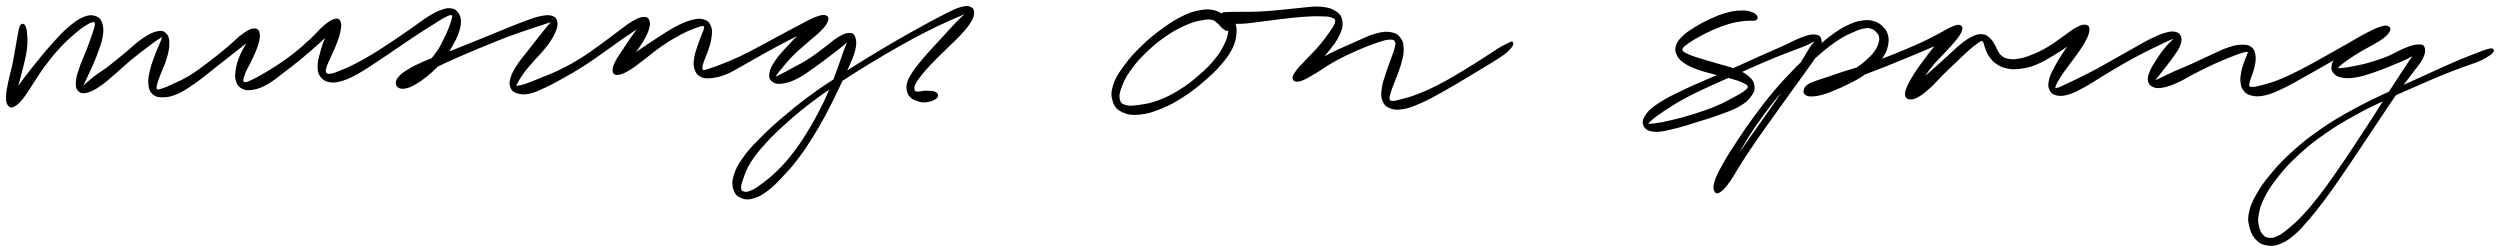
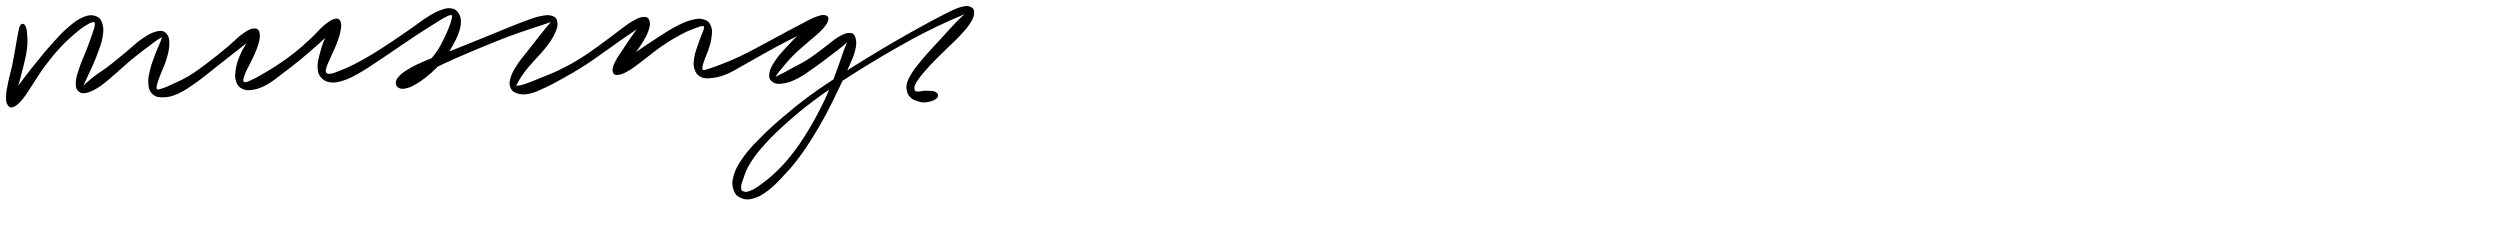
<svg xmlns="http://www.w3.org/2000/svg" id="canvas" viewBox="210.659 305.633 1039.34 104.713">
  <path d="M219.46 316.48C219.04 317.14 218.99 318 218.61 319.8 218.24 321.61 218.06 322.89 217.58 325.51 217.1 328.14 216.82 330.04 216.21 332.95 215.59 335.86 215.03 337.47 214.52 340.05 214.01 342.64 213.68 344.03 213.66 345.87 213.64 347.71 213.85 348.55 214.42 349.26 215 349.96 215.45 350.01 216.55 349.41 217.65 348.8 218.43 348.06 219.91 346.23 221.39 344.41 222.12 342.96 223.94 340.26S226.75 335.74 229 332.73C231.26 329.72 232.72 327.9 235.2 325.21 237.69 322.52 239.16 321.22 241.43 319.28 243.7 317.34 244.89 316.48 246.55 315.5 248.21 314.51 248.91 314.27 249.72 314.35 250.52 314.43 250.64 314.75 250.58 315.91 250.51 317.07 250.12 318 249.41 320.15 248.7 322.29 248.08 323.93 247.04 326.64 246 329.35 245.08 331.1 244.21 333.69 243.34 336.29 242.82 337.73 242.69 339.63 242.56 341.52 242.73 342.38 243.56 343.18 244.39 343.98 245.15 344.08 246.85 343.65 248.56 343.21 249.78 342.57 252.07 341.02 254.37 339.46 255.7 338.12 258.34 335.89 260.97 333.65 262.53 332.09 265.26 329.84 268 327.58 269.69 326.33 271.99 324.61 274.3 322.88 275.48 321.97 276.78 321.21 278.07 320.44 278.28 320.33 278.47 320.77 278.66 321.22 278.3 321.84 277.72 323.41 277.14 324.98 276.4 326.33 275.56 328.61 274.72 330.9 274.07 332.47 273.52 334.82 272.97 337.18 272.66 338.48 272.82 340.38 272.98 342.27 273.23 343.27 274.31 344.31S276.24 345.61 278.22 345.59C280.2 345.58 281.58 345.37 284.22 344.24 286.85 343.1 288.4 341.96 291.39 339.91 294.37 337.85 296.01 336.39 299.14 333.95 302.28 331.51 304.12 330.04 307.06 327.71 310 325.38 311.91 324.01 313.86 322.29 315.82 320.57 316.3 319.62 316.82 319.11S317.07 318.88 316.46 319.75C315.85 320.63 314.92 321.59 313.78 323.47 312.63 325.35 311.67 326.85 310.73 329.17S309.37 333.02 309.09 335.08C308.81 337.14 308.82 338.08 309.33 339.49 309.84 340.89 310.33 341.52 311.63 342.12 312.93 342.71 313.84 342.82 315.82 342.45 317.81 342.08 319.1 341.65 321.56 340.27 324.02 338.9 325.38 337.63 328.1 335.59 330.83 333.55 332.38 332.36 335.17 330.07 337.96 327.79 339.54 326.4 342.04 324.17 344.54 321.95 345.95 320.69 347.68 318.93S350.09 316.19 350.68 315.38C351.28 314.57 351.04 314.46 350.63 314.87 350.23 315.28 349.56 315.96 348.65 317.42 347.73 318.88 346.97 320.03 346.06 322.17 345.14 324.31 344.65 325.91 344.07 328.14 343.5 330.38 343.15 331.52 343.19 333.33 343.22 335.14 343.32 336.01 344.24 337.21 345.16 338.41 346.01 339.02 347.77 339.32 349.54 339.62 350.7 339.44 353.08 338.7S356.81 337.22 359.68 335.62C362.54 334.02 364.2 332.81 367.4 330.71 370.6 328.61 372.44 327.3 375.69 325.11 378.93 322.93 380.67 321.71 383.62 319.78 386.56 317.84 388.09 316.9 390.41 315.45 392.73 314 393.68 313.31 395.21 312.5 396.74 311.69 397.29 311.49 398.06 311.4 398.84 311.32 398.93 311.49 399.07 312.09 399.2 312.7 399.05 313.23 398.72 314.43 398.38 315.62 398.08 316.45 397.41 318.07 396.75 319.68 396.32 320.69 395.39 322.51 394.46 324.32 393.97 325.38 392.76 327.14 391.56 328.9 390.83 329.78 389.39 331.31 387.94 332.84 387.07 333.56 385.53 334.81 384 336.06 383.11 336.67 381.71 337.56 380.32 338.46 379.53 338.73 378.56 339.28 377.59 339.82 377.18 340 376.86 340.27 376.55 340.55 376.56 340.69 376.97 340.66 377.37 340.63 377.73 340.64 378.87 340.13 380.02 339.62 380.79 339.16 382.67 338.12 384.56 337.08 385.71 336.29 388.28 334.95 390.86 333.6 392.41 332.85 395.56 331.38 398.71 329.92 400.52 329.14 404.02 327.64 407.52 326.13 409.46 325.33 413.06 323.86 416.66 322.4 418.62 321.58 422.01 320.3 425.41 319.03 427.18 318.47 430.03 317.5 432.87 316.53 434.29 316.08 436.25 315.44 438.2 314.81 439.02 314.44 439.81 314.31 440.6 314.19 440.57 314.2 440.21 314.83 439.86 315.47 439.21 316.02 438.02 317.5 436.84 318.97 435.9 320.15 434.29 322.19 432.67 324.24 431.61 325.55 429.94 327.73 428.27 329.9 427.24 330.99 425.93 333.05 424.63 335.12 423.95 336.28 423.43 338.03 422.9 339.77 422.84 340.59 423.3 341.77 423.76 342.96 424.27 343.48 425.73 343.94 427.2 344.41 428.34 344.57 430.61 344.11 432.87 343.64 434.25 342.92 437.04 341.64 439.83 340.36 441.38 339.47 444.57 337.69 447.76 335.9 449.62 334.88 452.99 332.72 456.37 330.57 458.21 329.17 461.45 326.92 464.69 324.66 466.4 323.36 469.17 321.43 471.94 319.5 473.4 318.62 475.29 317.27 477.18 315.92 477.88 315.26 478.61 314.69 479.35 314.12 479.3 314.02 478.95 314.42 478.6 314.83 477.95 315.36 476.87 316.72 475.79 318.07 474.94 319.22 473.55 321.2 472.16 323.19 471.26 324.55 469.9 326.65 468.54 328.76 467.54 329.99 466.74 331.72 465.93 333.46 465.66 334.41 465.88 335.31 466.1 336.21 466.55 336.45 467.84 336.24 469.13 336.03 470.18 335.56 472.31 334.26 474.45 332.96 475.81 331.74 478.5 329.73 481.19 327.73 482.81 326.24 485.77 324.23 488.72 322.22 490.55 321.15 493.26 319.69 495.98 318.23 497.42 317.67 499.35 316.94 501.27 316.2 502 315.93 502.9 315.99 503.8 316.06 503.88 316.36 503.85 317.26 503.81 318.16 503.27 318.97 502.72 320.5 502.17 322.03 501.7 323.06 501.11 324.92 500.51 326.77 500.01 327.94 499.75 329.77 499.5 331.61 499.36 332.62 499.82 334.09 500.28 335.55 500.76 336.39 502.07 337.09 503.38 337.79 504.3 337.8 506.38 337.59 508.46 337.37 509.8 337.11 512.46 336.03 515.13 334.95 516.58 333.89 519.71 332.18 522.83 330.46 524.64 329.36 528.09 327.46 531.53 325.55 533.55 324.41 536.92 322.66 540.29 320.9 542.16 320.09 544.95 318.69 547.75 317.29 549.11 316.69 550.9 315.66 552.68 314.63 553.42 314.05 553.88 313.54 554.34 313.03 554.1 312.81 553.21 313.12 552.31 313.43 551.27 313.76 549.38 315.08 547.5 316.39 546.08 317.59 543.79 319.7 541.49 321.81 540.02 323.31 537.9 325.64 535.78 327.97 534.58 329.24 533.2 331.34 531.82 333.45 531.23 334.6 531.01 336.18 530.78 337.77 531.07 338.55 532.08 339.28 533.09 340.02 534.08 340.16 536.06 339.87 538.04 339.58 539.45 339.11 541.97 337.84 544.49 336.57 545.98 335.37 548.66 333.51 551.34 331.65 552.86 330.44 555.36 328.54 557.86 326.65 559.4 325.5 561.15 324.04 562.91 322.58 563.54 321.73 564.14 321.25 564.75 320.77 564.53 320.76 564.17 321.63 563.82 322.5 563.24 323.36 562.37 325.59 561.49 327.83 561.01 329.57 559.82 332.81 558.62 336.05 557.98 338.06 556.4 341.81 554.81 345.56 553.89 347.65 551.88 351.55 549.88 355.44 548.69 357.58 546.37 361.29 544.05 365 542.77 366.92 540.27 370.1 537.78 373.28 536.39 374.74 533.91 377.18 531.42 379.62 530.03 380.67 527.84 382.3 525.65 383.93 524.59 384.65 522.95 385.33 521.32 386.01 520.61 385.99 519.67 385.7 518.74 385.41 518.37 385.08 518.28 383.88 518.19 382.68 518.42 381.86 519.22 379.68 520.02 377.5 520.42 375.92 522.29 372.97 524.15 370.02 525.51 368.29 528.56 364.94 531.61 361.58 533.58 359.72 537.54 356.2 541.5 352.67 543.84 350.72 548.37 347.3S555.38 342.29 560.19 339.11C565 335.94 567.57 334.36 572.41 331.41 577.26 328.46 579.84 326.95 584.41 324.37 588.98 321.79 591.27 320.55 595.27 318.51 599.26 316.47 601.28 315.58 604.38 314.15 607.49 312.72 608.92 312.17 610.79 311.36S613.2 310.24 613.74 310.11C614.28 309.99 614.1 310.13 613.48 310.73 612.86 311.33 612.05 311.78 610.64 313.12 609.23 314.46 608.22 315.53 606.43 317.44 604.63 319.34 603.58 320.57 601.68 322.64 599.78 324.71 598.68 325.81 596.94 327.78 595.19 329.75 594.33 330.72 592.94 332.47 591.55 334.22 590.9 335.02 589.98 336.53 589.05 338.05 588.68 338.74 588.31 340.05 587.94 341.36 587.91 341.97 588.13 343.1 588.36 344.23 588.63 344.89 589.43 345.7 590.23 346.51 590.86 346.78 592.11 347.17 593.37 347.57 594.22 347.85 595.72 347.66 597.23 347.48 598.91 346.9 599.65 346.23 600.39 345.56 600.24 344.78 599.41 344.31 598.58 343.83 596.86 343.86 595.5 343.84 594.14 343.82 593.53 344.18 592.63 344.2 591.73 344.22 591.46 344.22 591 343.93 590.55 343.63 590.43 343.34 590.35 342.72 590.27 342.1 590.22 341.75 590.6 340.81 590.98 339.88 591.33 339.32 592.25 338.04 593.18 336.75 593.82 335.99 595.23 334.38 596.64 332.78 597.51 331.85 599.32 330 601.13 328.16 602.27 327.12 604.27 325.15 606.28 323.19 607.54 322.13 609.35 320.17 611.17 318.21 612.2 317.12 613.35 315.36S615 312.66 615.12 311.38C615.25 310.1 615.01 309.41 613.98 308.96 612.96 308.5 612.11 308.5 609.99 309.12S606.5 310.52 603.38 312.06C600.26 313.61 598.35 314.68 594.39 316.85 590.42 319.02 588.14 320.27 583.58 322.92 579.02 325.56 576.44 327.09 571.59 330.06 566.74 333.04 564.17 334.62 559.33 337.81 554.48 340.99 551.98 342.58 547.38 345.98 542.79 349.38 540.42 351.32 536.33 354.81 532.25 358.3 530.24 360.11 526.97 363.43S522.13 368.37 519.97 371.42C517.81 374.46 516.95 376.08 516.17 378.67 515.39 381.26 515.51 382.6 516.07 384.36 516.63 386.13 517.44 386.85 518.98 387.51 520.51 388.17 521.64 388.25 523.74 387.66 525.85 387.07 527.15 386.32 529.52 384.56 531.89 382.79 533.1 381.47 535.59 378.84 538.09 376.21 539.47 374.71 541.98 371.42 544.49 368.13 545.78 366.17 548.14 362.4 550.5 358.62 551.7 356.47 553.8 352.56 555.9 348.64 556.86 346.54 558.65 342.83 560.44 339.12 561.36 337.23 562.76 333.99S565.03 329.11 565.65 326.64C566.27 324.16 566.24 322.98 565.87 321.62S565.1 319.86 563.8 319.83C562.5 319.8 561.44 320.27 559.37 321.49 557.29 322.71 555.93 324.1 553.42 325.95 550.91 327.79 549.45 329.03 546.8 330.73 544.15 332.42 542.48 333.14 540.17 334.41 537.85 335.68 536.72 336.33 535.24 337.06 533.75 337.79 533.19 338.11 532.73 338.06S532.34 337.77 532.94 336.81C533.54 335.84 534.24 334.98 535.73 333.22 537.22 331.46 538.23 330.13 540.38 328.02 542.52 325.9 544.15 324.66 546.44 322.63 548.72 320.61 550.21 319.57 551.8 317.89 553.4 316.2 554.05 315.3 554.41 314.21 554.78 313.12 554.56 312.62 553.63 312.43 552.7 312.23 551.73 312.47 549.74 313.22 547.75 313.98 546.49 314.76 543.69 316.21 540.89 317.65 539.11 318.63 535.75 320.43 532.38 322.23 530.35 323.38 526.87 325.21 523.4 327.04 521.53 328.08 518.38 329.57 515.22 331.06 513.62 331.66 511.11 332.66 508.59 333.66 507.44 334.07 505.8 334.58 504.15 335.08 503.62 335.38 502.89 335.2 502.17 335.01 502.16 334.59 502.18 333.65 502.2 332.72 502.5 332.03 503.01 330.52 503.52 329 504.14 327.93 504.73 326.07 505.32 324.22 505.73 323.09 505.95 321.24 506.17 319.39 506.37 318.23 505.84 316.84 505.31 315.44 504.77 314.76 503.31 314.26S500.83 313.79 498.55 314.36C496.27 314.92 494.76 315.58 491.89 317.07 489.01 318.56 487.24 319.83 484.16 321.79 481.08 323.76 479.29 325.02 476.49 326.9S472.09 329.67 470.18 331.21C468.26 332.74 467.56 333.69 466.91 334.56 466.25 335.43 466.4 335.77 466.89 335.56 467.39 335.35 468.14 334.82 469.38 333.49S471.58 330.91 473.11 328.92C474.64 326.92 475.72 325.65 477.05 323.52S479.13 320.09 479.76 318.28C480.39 316.46 480.53 315.46 480.2 314.44S479.4 313.09 478.12 313.18C476.83 313.27 475.87 313.69 473.77 314.91 471.67 316.13 470.37 317.27 467.63 319.28 464.89 321.29 463.25 322.67 460.06 324.94 456.87 327.22 455.05 328.58 451.69 330.64 448.33 332.69 446.49 333.66 443.28 335.22 440.07 336.78 438.36 337.32 435.65 338.44 432.93 339.55 431.64 340.14 429.72 340.8 427.8 341.46 427.03 341.63 426.06 341.74 425.09 341.84 424.9 341.85 424.86 341.32 424.82 340.78 425.11 340.34 425.86 339.05 426.61 337.77 427.22 336.72 428.6 334.91 429.99 333.11 431.01 332.1 432.79 330.05 434.57 328 435.88 326.83 437.51 324.67 439.13 322.51 440.03 321.18 440.91 319.25 441.79 317.31 442.07 316.3 441.9 314.99 441.72 313.69 441.32 313.14 440.06 312.7 438.79 312.27 437.76 312.39 435.57 312.81 433.38 313.24 431.99 313.81 429.1 314.84 426.2 315.88 424.5 316.63 421.11 317.99 417.73 319.35 415.77 320.18 412.16 321.64 408.55 323.11 406.6 323.89 403.06 325.32S397.7 327.48 394.44 328.77C391.18 330.05 389.49 330.54 386.75 331.74S382.69 333.6 380.74 334.77C378.8 335.93 378.03 336.53 377.02 337.58 376.02 338.62 375.78 339.16 375.73 340 375.67 340.84 375.98 341.4 376.74 341.77 377.49 342.13 378.21 342.16 379.52 341.84 380.83 341.53 381.7 341.12 383.3 340.2 384.9 339.29 385.84 338.61 387.52 337.28 389.2 335.95 390.12 335.18 391.71 333.54 393.31 331.89 394.14 330.94 395.49 329.06 396.85 327.19 397.44 326.1 398.51 324.16 399.57 322.22 400.15 321.22 400.81 319.35 401.46 317.47 401.78 316.41 401.77 314.78 401.77 313.15 401.5 312.24 400.77 311.2 400.05 310.17 399.47 309.8 398.16 309.61 396.85 309.41 396.08 309.57 394.22 310.24 392.36 310.91 391.27 311.48 388.86 312.96 386.45 314.44 385.1 315.63 382.18 317.65 379.27 319.66 377.54 320.88 374.3 323.04 371.05 325.2 369.18 326.48 365.96 328.43 362.73 330.38 360.96 331.37 358.16 332.79 355.37 334.21 354.02 334.73 351.97 335.54 349.93 336.34 349.17 336.7 347.94 336.8 346.72 336.9 346.26 336.68 345.85 336.04 345.44 335.41 345.52 334.95 345.88 333.61 346.23 332.26 346.79 331.3 347.63 329.34 348.47 327.38 349.26 325.94 350.08 323.79 350.9 321.65 351.36 320.39 351.7 318.61 352.05 316.83 352.19 315.82 351.81 314.89 351.43 313.97 351.05 313.64 349.8 313.99 348.56 314.34 347.52 315.04 345.58 316.65 343.64 318.27 342.55 319.81 340.12 322.06S336.19 325.71 333.42 327.91C330.66 330.1 329.04 331.22 326.3 333.05 323.56 334.87 322 335.74 319.73 337.05 317.47 338.35 316.47 338.91 314.98 339.55 313.49 340.2 312.99 340.38 312.27 340.27 311.54 340.16 311.37 339.9 311.35 339.02 311.34 338.14 311.52 337.5 312.18 335.87 312.84 334.24 313.65 333.03 314.66 330.87 315.66 328.7 316.49 327.19 317.19 325.04 317.9 322.89 318.31 321.53 318.18 320.11 318.04 318.69 317.74 317.99 316.51 317.96 315.28 317.92 314.25 318.39 312.03 319.93 309.8 321.47 308.28 323.25 305.39 325.65 302.5 328.04 300.7 329.54 297.57 331.9 294.45 334.25 292.73 335.6 289.77 337.42 286.8 339.23 285.13 339.87 282.76 340.98 280.38 342.1 279.33 342.57 277.9 342.98 276.46 343.39 276.04 343.54 275.56 343.04S275.2 341.93 275.51 340.5C275.82 339.08 276.34 338.03 277.13 335.9 277.92 333.78 278.77 332.29 279.46 329.88 280.15 327.48 280.55 325.87 280.56 323.88 280.56 321.9 280.4 320.91 279.49 319.97 278.58 319.02 277.87 318.73 276.01 319.15 274.14 319.56 272.69 320.35 270.17 322.03 267.65 323.72 266.19 325.32 263.42 327.59 260.65 329.86 259.02 331.3 256.31 333.37 253.6 335.44 251.97 336.34 249.87 337.96 247.77 339.57 246.9 340.55 245.81 341.44 244.71 342.34 244.51 342.67 244.4 342.42 244.28 342.18 244.58 341.69 245.23 340.22 245.88 338.74 246.58 337.47 247.66 335.03 248.75 332.59 249.61 330.81 250.64 327.99 251.67 325.18 252.41 323.46 252.82 320.97 253.24 318.48 253.26 317.2 252.72 315.55 252.18 313.9 251.57 313.19 250.11 312.73 248.65 312.26 247.52 312.34 245.42 313.22 243.32 314.09 242.02 315.08 239.59 317.12S235.83 320.65 233.28 323.44C230.72 326.22 229.25 328.06 226.83 331.03 224.4 333.99 223.11 335.64 221.13 338.26 219.15 340.88 218.13 342.15 216.92 344.13 215.72 346.1 215.42 347.17 215.12 348.13 214.81 349.1 215.15 349.33 215.4 348.96S215.89 347.9 216.38 346.27C216.87 344.65 217.18 343.33 217.85 340.83 218.52 338.32 219.04 336.69 219.74 333.74 220.44 330.79 221.01 328.84 221.35 326.09 221.7 323.34 221.58 321.91 221.45 319.99 221.33 318.07 221.11 317.2 220.71 316.5S219.88 315.82 219.46 316.48" style="stroke: black; fill: black;" />
-   <path d="M721.71 317.2C721.84 316.61 721.75 315.95 721.24 314.98 720.72 314.01 720.31 313.26 719.12 312.34 717.94 311.42 717.14 310.78 715.29 310.37 713.44 309.97 712.37 309.87 709.88 310.32 707.39 310.76 705.92 311.12 702.84 312.59 699.77 314.06 697.88 315.23 694.49 317.67S689.1 321.7 685.9 324.78C682.69 327.87 680.86 329.84 678.46 333.1 676.07 336.35 674.86 338.13 673.92 341.07 672.99 344.01 673.05 345.64 673.78 347.81 674.52 349.98 675.44 350.92 677.6 351.91 679.76 352.9 681.44 353.08 684.57 352.77 687.71 352.46 689.7 351.81 693.27 350.36 696.83 348.91 698.88 347.77 702.41 345.5 705.94 343.24 707.81 341.71 710.92 339.04 714.03 336.37 715.62 334.88 717.96 332.16 720.3 329.44 721.37 328 722.62 325.43S724.03 321.44 724.22 319.31C724.4 317.18 724.09 316.26 723.54 314.77 723 313.28 722.38 312.54 721.49 311.85S719.68 311.1 719.1 311.32C718.51 311.54 718.15 312.31 718.59 312.97 719.02 313.62 719.67 314.21 721.29 314.62 722.9 315.03 724.16 315.09 726.67 315.02S730.65 314.64 733.84 314.27C737.03 313.9 739.04 313.57 742.61 313.15 746.18 312.74 748.29 312.43 751.69 312.18 755.09 311.94 757 311.84 759.6 311.92 762.2 311.99 763.36 311.99 764.69 312.56 766.01 313.12 766.33 313.5 766.23 314.73 766.13 315.96 765.45 316.76 764.17 318.7 762.9 320.64 761.83 322.1 759.86 324.45 757.89 326.79 756.3 328.29 754.32 330.43 752.35 332.57 751.14 333.56 749.99 335.15 748.84 336.74 748.3 337.63 748.57 338.37 748.84 339.1 749.59 339.36 751.34 338.83 753.09 338.3 754.48 337.35 757.32 335.71 760.16 334.06 761.99 332.55 765.54 330.61 769.08 328.67 771.5 327.56 775.05 326 778.6 324.45 780.6 323.7 783.3 322.82 786 321.94 787.03 321.61 788.57 321.6 790.11 321.58 790.55 321.9 791.02 322.73 791.49 323.57 791.28 324.19 790.92 325.77 790.57 327.35 790.01 328.47 789.25 330.64 788.5 332.8 787.89 334.24 787.16 336.59 786.43 338.94 785.89 340.25 785.62 342.38 785.34 344.5 785.2 345.67 785.79 347.22 786.39 348.77 786.97 349.48 788.59 350.14 790.21 350.8 791.37 350.92 793.89 350.51 796.4 350.09 797.94 349.47 801.18 348.05 804.41 346.64 806.31 345.53 810.06 343.46 813.82 341.38 816.1 339.96 819.97 337.67 823.84 335.37 826.27 333.92 829.41 331.98 832.55 330.03 833.82 329.31 835.66 327.95 837.5 326.58 837.88 326 838.6 325.16 839.33 324.33 839.23 324.12 839.29 323.77 839.35 323.43 839.22 323.37 838.91 323.43 838.6 323.49 838.67 323.59 837.74 324.07 836.81 324.56 836.19 324.7 834.26 325.86 832.33 327.01 831.18 327.9 828.08 329.86 824.99 331.82 822.62 333.39 818.78 335.68 814.95 337.96 812.66 339.36 808.91 341.28 805.16 343.21 803.16 344.06 800.03 345.28 796.9 346.5 795.4 346.83 793.24 347.38 791.08 347.94 790.29 348.2 789.22 348.05 788.14 347.9 787.97 347.65 787.86 346.65S788.11 344.81 788.67 343.03C789.23 341.26 789.85 340.04 790.67 337.78 791.5 335.51 792.18 334.06 792.79 331.7 793.4 329.35 793.78 328 793.72 326 793.67 324 793.53 323 792.53 321.7 791.53 320.39 790.75 319.8 788.74 319.49 786.74 319.17 785.43 319.3 782.49 320.13 779.54 320.96 777.67 322.03 774.01 323.62 770.36 325.21 767.9 326.24 764.22 328.08 760.53 329.92 758.4 331.08 755.59 332.81 752.79 334.53 751.5 335.59 750.19 336.71 748.88 337.83 748.71 338.35 749.06 338.42 749.4 338.5 750.33 338.18 751.9 337.08 753.47 335.98 754.75 335.01 756.89 332.93S760.57 329.21 762.59 326.68C764.6 324.14 765.85 322.66 766.98 320.25 768.12 317.85 768.52 316.54 768.27 314.63 768.02 312.72 767.43 311.84 765.73 310.7 764.04 309.55 762.63 309.18 759.78 308.92S754.97 309.1 751.48 309.38C747.98 309.67 745.9 310.01 742.32 310.33 738.74 310.64 736.72 310.82 733.57 310.97 730.43 311.11 728.98 311.03 726.6 311.05 724.21 311.08 723.15 311.02 721.66 311.1 720.17 311.17 719.74 311.17 719.15 311.44 718.57 311.72 718.6 312.04 718.73 312.48 718.87 312.93 719.29 313.05 719.82 313.67 720.34 314.28 720.96 314.49 721.35 315.56 721.73 316.64 721.99 317.31 721.75 319.03 721.5 320.76 721.25 321.89 720.11 324.2 718.98 326.51 718.21 327.95 716.06 330.57 713.92 333.18 712.39 334.69 709.4 337.27 706.41 339.85 704.55 341.36 701.13 343.47 697.7 345.58 695.67 346.58 692.29 347.84 688.9 349.09 686.99 349.36 684.22 349.74S680.14 350.25 678.45 349.74C676.76 349.23 676.17 348.77 675.76 347.2 675.35 345.64 675.5 344.46 676.42 341.91 677.34 339.37 678.15 337.57 680.37 334.48 682.58 331.39 684.38 329.4 687.49 326.45 690.6 323.51 692.61 321.96 695.93 319.74 699.25 317.53 701.19 316.6 704.1 315.36 707 314.12 708.35 313.92 710.46 313.53 712.57 313.14 713.31 313.13 714.64 313.41 715.96 313.69 716.24 314.26 717.1 314.94 717.96 315.61 718.23 316.17 718.92 316.77 719.62 317.37 720.02 317.83 720.58 317.91 721.14 318 721.58 317.79 721.71 317.2" style="stroke: black; fill: black;" />
-   <path d="M940.71 312.46C940.35 311.94 939.83 311.42 938.54 311.03 937.25 310.64 936.27 310.42 934.26 310.51 932.24 310.59 930.94 310.74 928.45 311.43 925.97 312.12 924.4 312.79 921.84 313.95 919.27 315.12 917.87 315.88 915.62 317.26 913.37 318.65 912.14 319.42 910.61 320.89 909.07 322.36 908.41 323.15 907.93 324.63 907.45 326.12 907.53 326.92 908.2 328.31 908.87 329.7 909.59 330.41 911.28 331.57 912.97 332.73 914.23 333.2 916.68 334.1 919.13 335.01 920.8 335.37 923.53 336.11 926.25 336.85 927.92 337.11 930.31 337.81 932.69 338.5 933.95 338.88 935.43 339.6 936.91 340.33 937.5 340.64 937.71 341.43 937.92 342.23 937.66 342.57 936.48 343.57 935.31 344.57 934.27 345.1 931.83 346.43 929.39 347.75 927.64 348.76 924.28 350.18 920.92 351.59 918.69 352.33 915.01 353.5 911.33 354.66 909.15 355.23 905.86 356.01 902.58 356.8 900.67 357.17 898.6 357.42 896.53 357.67 895.78 357.74 895.52 357.26 895.26 356.77 895.85 356.23 897.3 354.98 898.74 353.73 899.94 352.84 902.74 351.02S907.46 347.94 911.3 345.88C915.14 343.82 917.63 342.71 921.95 340.71 926.28 338.71 928.63 337.79 932.91 335.89 937.2 333.99 939.35 332.95 943.37 331.23 947.38 329.51 949.49 328.69 953 327.3S958.46 325.31 960.92 324.27C963.39 323.23 964.31 322.49 965.33 322.1 966.35 321.71 966.41 321.6 966.02 322.32 965.64 323.05 964.8 323.61 963.41 325.72 962.02 327.83 961.17 329.56 959.08 332.89 957 336.22 955.62 338.42 952.98 342.38 950.35 346.34 948.77 348.61 945.91 352.7 943.05 356.8 941.42 358.99 938.7 362.86 935.99 366.74 934.61 368.83 932.33 372.07 930.04 375.31 928.83 376.74 927.3 379.05 925.77 381.37 925.23 382.42 924.69 383.63 924.15 384.83 924.21 385.29 924.6 385.08 924.98 384.87 925.55 384.47 926.6 382.58 927.65 380.69 928.17 378.98 929.85 375.65 931.53 372.32 932.57 370.02 935 365.92 937.43 361.83 938.94 359.47 941.99 355.19 945.03 350.91 946.83 348.54 950.23 344.53 953.62 340.51 955.56 338.54 958.97 335.12 962.38 331.71 964.12 330.13 967.27 327.46 970.43 324.8 972.01 323.59 974.75 321.8 977.5 320.01 978.83 319.49 981.01 318.52 983.19 317.54 984.1 317.22 985.67 316.95 987.24 316.67 987.77 316.8 988.86 317.16 989.95 317.52 990.44 318 991.13 318.74 991.83 319.49 992.15 319.87 992.33 320.89 992.52 321.91 992.45 322.57 992.05 323.85 991.65 325.13 991.35 325.87 990.33 327.28 989.32 328.68 988.51 329.47 986.96 330.87 985.42 332.27 984.5 333 982.6 334.26S979.53 336.1 977.45 337.17C975.38 338.24 974.24 338.76 972.21 339.63 970.18 340.5 969.05 340.92 967.31 341.51 965.57 342.1 964.61 342.19 963.49 342.58 962.38 342.97 962.05 343.15 961.73 343.46 961.4 343.78 961.48 343.99 961.86 344.13S962.59 344.33 963.6 344.17C964.62 344.01 965.28 343.87 966.92 343.34 968.57 342.81 969.6 342.38 971.82 341.53 974.04 340.67 975.25 340.12 978.02 339.06 980.79 337.99 982.4 337.43 985.67 336.19 988.95 334.95 990.88 334.22 994.38 332.83 997.88 331.45 999.74 330.67 1003.16 329.26 1006.58 327.84 1008.41 327.11 1011.5 325.77 1014.59 324.44 1016.19 323.86 1018.62 322.59 1021.05 321.32 1022.25 320.47 1023.65 319.41 1025.05 318.36 1025.47 317.77 1025.61 317.3 1025.76 316.84 1025.34 316.69 1024.37 317.1 1023.41 317.51 1022.46 317.94 1020.79 319.37 1019.13 320.8 1017.99 322.04 1016.04 324.27 1014.1 326.5 1012.94 328.06 1011.08 330.54 1009.23 333.02 1008.19 334.41 1006.76 336.67 1005.33 338.93 1004.65 340.12 1003.93 341.83 1003.22 343.53 1002.99 344.26 1003.17 345.19 1003.34 346.12 1003.79 346.45 1004.81 346.48 1005.84 346.51 1006.66 346.29 1008.29 345.32 1009.92 344.35 1011.03 343.39 1012.97 341.63 1014.9 339.87 1015.88 338.58 1017.95 336.52 1020.02 334.47 1021.25 333.34 1023.32 331.36 1025.4 329.38 1026.55 328.21 1028.33 326.63S1030.95 324.35 1032.21 323.46C1033.46 322.58 1033.9 322.27 1034.59 322.2 1035.28 322.13 1035.27 322.41 1035.66 323.12 1036.04 323.83 1036.02 324.57 1036.51 325.74 1037 326.9 1037.22 327.74 1038.11 328.96 1039 330.18 1039.55 330.91 1040.96 331.84 1042.37 332.77 1043.25 333.23 1045.15 333.61 1047.05 333.99 1048.13 334.04 1050.47 333.74 1052.81 333.45 1054.19 333.17 1056.85 332.12 1059.52 331.06 1061.07 330.08 1063.8 328.47 1066.52 326.87 1068.07 325.8 1070.46 324.09 1072.85 322.38 1074.25 321.25 1075.76 319.9 1077.28 318.56 1077.77 317.81 1078.02 317.38 1078.26 316.95 1077.89 316.98 1076.98 317.75 1076.06 318.51 1075.01 319.32 1073.46 321.2 1071.9 323.08 1070.8 324.71 1069.2 327.13 1067.59 329.55 1066.66 330.98 1065.42 333.3 1064.19 335.62 1063.5 336.84 1063.04 338.74 1062.57 340.63 1062.57 341.56 1063.12 342.77 1063.66 343.99 1064.27 344.5 1065.77 344.83 1067.26 345.15 1068.36 345.08 1070.59 344.42 1072.82 343.75 1074.2 342.98 1076.91 341.52 1079.61 340.06 1081.06 338.97 1084.12 337.13 1087.17 335.29 1088.99 334.14 1092.18 332.31 1095.37 330.47 1097.11 329.5 1100.08 327.94S1104.63 325.67 1107.02 324.5C1109.41 323.33 1110.44 322.79 1112.03 322.1 1113.61 321.41 1114.25 321.24 1114.94 321.07 1115.62 320.9 1115.67 320.88 1115.45 321.25 1115.22 321.61 1114.76 321.9 1113.81 322.9 1112.85 323.91 1111.97 324.67 1110.69 326.28 1109.41 327.89 1108.58 329.1 1107.41 330.95 1106.24 332.8 1105.5 333.86 1104.85 335.53 1104.2 337.19 1103.9 338.09 1104.16 339.27 1104.42 340.46 1104.94 341.01 1106.17 341.45 1107.39 341.88 1108.29 341.87 1110.28 341.45 1112.26 341.04 1113.48 340.56 1116.07 339.38 1118.67 338.2 1120.22 337.1 1123.25 335.56S1128.21 333.04 1131.24 331.66C1134.27 330.28 1136 329.6 1138.38 328.67 1140.76 327.74 1141.73 327.37 1143.14 327 1144.55 326.64 1145 326.58 1145.44 326.86 1145.88 327.14 1145.63 327.46 1145.36 328.4 1145.09 329.34 1144.58 330.11 1144.09 331.56 1143.61 333 1143.22 334.02 1142.92 335.63 1142.62 337.23 1142.44 338.12 1142.6 339.58 1142.76 341.04 1142.87 341.87 1143.72 342.94 1144.58 344 1145.17 344.54 1146.88 344.91 1148.59 345.28 1149.76 345.36 1152.26 344.78 1154.77 344.21 1156.26 343.51 1159.43 342.03 1162.6 340.54 1164.41 339.42 1168.11 337.37 1171.81 335.33 1174.03 333.99 1177.92 331.8 1181.82 329.61 1184 328.33 1187.58 326.41 1191.16 324.49 1193.05 323.62 1195.82 322.2 1198.6 320.78 1199.9 320.2 1201.46 319.31S1203.39 318.17 1203.62 317.76C1203.84 317.35 1203.43 317.21 1202.59 317.27 1201.74 317.33 1200.86 317.47 1199.4 318.04 1197.94 318.62 1197.08 319.13 1195.3 320.15 1193.52 321.17 1192.4 321.89 1190.5 323.15 1188.59 324.42 1187.42 325.16 1185.76 326.48S1183.27 328.46 1182.21 329.75C1181.15 331.05 1180.65 331.72 1180.47 332.94 1180.28 334.16 1180.43 334.94 1181.27 335.85 1182.11 336.76 1182.86 337.19 1184.67 337.47 1186.47 337.76 1187.79 337.7 1190.3 337.27S1194.31 336.3 1197.22 335.34C1200.13 334.37 1201.86 333.66 1204.85 332.43S1209.82 330.38 1212.17 329.18C1214.52 327.98 1215.59 327.13 1216.59 326.43 1217.6 325.74 1217.59 325.31 1217.19 325.71 1216.79 326.11 1216.04 326.56 1214.59 328.45 1213.15 330.35 1212.13 331.96 1209.99 335.18 1207.85 338.41 1206.48 340.53 1203.89 344.57 1201.3 348.62 1199.89 350.99 1197.03 355.41 1194.18 359.83 1192.6 362.23 1189.64 366.68 1186.67 371.13 1185.12 373.5 1182.2 377.67 1179.28 381.84 1177.81 383.97 1175.04 387.52 1172.26 391.08 1170.85 392.76 1168.32 395.45 1165.79 398.15 1164.52 399.24 1162.38 401 1160.23 402.77 1159.32 403.49 1157.61 404.28 1155.89 405.07 1155.11 405.13 1153.8 404.97 1152.48 404.81 1151.92 404.47 1151.04 403.47 1150.15 402.47 1149.73 401.66 1149.36 399.96 1148.99 398.27 1148.74 397.45 1149.18 395 1149.61 392.56 1149.91 390.95 1151.53 387.74 1153.15 384.52 1154.42 382.53 1157.28 378.93 1160.13 375.33 1161.89 373.36 1165.83 369.74 1169.77 366.12 1172.22 364.16 1176.97 360.84 1181.71 357.51 1184.43 355.96 1189.55 353.11 1194.68 350.26 1197.49 349.01 1202.6 346.58 1207.72 344.16 1210.53 343 1215.13 340.98 1219.74 338.96 1221.81 338.04 1225.62 336.48 1229.42 334.93 1231.11 334.33 1234.15 333.19 1237.18 332.05 1238.71 331.66 1240.8 330.78 1242.89 329.91 1243.47 329.48 1244.58 328.82 1245.7 328.17 1245.88 327.92 1246.36 327.51 1246.83 327.1 1246.9 327.03 1246.97 326.79 1247.05 326.54 1246.96 326.37 1246.72 326.28 1246.48 326.19 1246.38 326.2 1245.77 326.33 1245.17 326.46 1244.89 326.5 1243.7 326.91 1242.51 327.32 1241.92 327.58 1239.83 328.39 1237.74 329.2 1236.26 329.71 1233.26 330.97 1230.27 332.23 1228.62 333 1224.85 334.69S1219.02 337.32 1214.43 339.42C1209.85 341.51 1207.05 342.69 1201.92 345.16 1196.8 347.62 1193.98 348.88 1188.8 351.75 1183.63 354.62 1180.88 356.17 1176.04 359.51 1171.21 362.84 1168.71 364.79 1164.63 368.41 1160.55 372.02 1158.72 373.97 1155.64 377.59 1152.56 381.21 1151.15 383.13 1149.23 386.5 1147.32 389.87 1146.59 391.59 1146.06 394.43 1145.52 397.27 1145.91 398.53 1146.55 400.7 1147.18 402.86 1147.83 403.96 1149.22 405.26 1150.61 406.57 1151.64 406.98 1153.51 407.23 1155.38 407.48 1156.46 407.36 1158.56 406.51 1160.67 405.67 1161.78 404.93 1164.05 403.01 1166.33 401.09 1167.43 399.77 1169.93 396.9 1172.42 394.03 1173.79 392.32 1176.53 388.67 1179.28 385.03 1180.73 382.88 1183.64 378.67 1186.55 374.47 1188.09 372.09 1191.08 367.64 1194.06 363.19 1195.65 360.8 1198.58 356.43 1201.51 352.06 1202.96 349.72 1205.71 345.8 1208.47 341.88 1210.06 339.98 1212.36 336.85 1214.67 333.72 1216.06 332.35 1217.25 330.15 1218.43 327.95 1218.53 326.94 1218.29 325.83 1218.05 324.72 1217.57 324.56 1216.06 324.6 1214.55 324.64 1213.24 325.04 1210.75 326.01 1208.26 326.97 1206.53 328.22 1203.61 329.42 1200.69 330.62 1198.97 331.17 1196.17 332 1193.37 332.83 1191.89 333.09 1189.61 333.56 1187.33 334.04 1186.22 334.18 1184.78 334.35 1183.35 334.52 1182.93 334.56 1182.44 334.4 1181.95 334.23 1181.98 334.05 1182.33 333.52 1182.69 332.99 1183.14 332.62 1184.22 331.76 1185.31 330.9 1186.11 330.31 1187.76 329.22 1189.41 328.13 1190.55 327.42 1192.46 326.29 1194.37 325.17 1195.56 324.64 1197.31 323.61 1199.05 322.58 1199.94 322.14 1201.19 321.16 1202.45 320.18 1203.09 319.54 1203.56 318.71 1204.03 317.89 1204.14 317.35 1203.53 317.04 1202.93 316.73 1202.32 316.6 1200.53 317.16 1198.75 317.72 1197.41 318.37 1194.6 319.82 1191.79 321.27 1190.03 322.41 1186.48 324.41 1182.93 326.42 1180.74 327.69 1176.83 329.85 1172.93 332 1170.69 333.32 1166.96 335.2 1163.24 337.08 1161.33 338 1158.22 339.25 1155.11 340.5 1153.64 340.84 1151.43 341.44S1148.38 342.22 1147.18 342.26C1145.98 342.3 1145.77 342.18 1145.42 341.66 1145.08 341.13 1145.24 340.68 1145.46 339.65 1145.67 338.62 1146.07 337.95 1146.51 336.5 1146.95 335.06 1147.41 334.05 1147.67 332.43 1147.92 330.81 1148.06 329.77 1147.8 328.41 1147.53 327.04 1147.33 326.33 1146.34 325.6 1145.35 324.86 1144.66 324.68 1142.86 324.71 1141.06 324.75 1139.91 324.91 1137.34 325.75 1134.77 326.59 1133.09 327.52 1130 328.91 1126.9 330.3 1124.98 331.31 1121.88 332.7 1118.78 334.09 1117.01 334.73 1114.49 335.86S1110.9 337.61 1109.28 338.35C1107.67 339.09 1107.11 339.37 1106.42 339.54 1105.74 339.72 1105.63 339.74 1105.86 339.24 1106.1 338.75 1106.64 338.27 1107.6 337.06 1108.55 335.84 1109.34 334.85 1110.62 333.18 1111.89 331.52 1112.81 330.44 1113.99 328.71 1115.17 326.99 1115.92 326.07 1116.51 324.56 1117.1 323.06 1117.24 322.21 1116.95 321.18 1116.66 320.14 1116.21 319.69 1115.06 319.38 1113.91 319.08 1113.06 319.18 1111.2 319.66 1109.33 320.15 1108.21 320.64 1105.73 321.82S1101.77 323.92 1098.8 325.56 1094.1 328.2 1090.88 330.02C1087.65 331.83 1085.81 332.95 1082.69 334.63 1079.57 336.3 1077.95 337.08 1075.29 338.4 1072.64 339.72 1071.29 340.36 1069.4 341.22 1067.52 342.07 1066.82 342.49 1065.87 342.69 1064.93 342.9 1064.75 342.86 1064.68 342.25 1064.62 341.64 1064.81 341.08 1065.55 339.66 1066.3 338.23 1067.01 337.15 1068.42 335.12 1069.83 333.08 1070.96 331.81 1072.61 329.47 1074.27 327.13 1075.48 325.6 1076.7 323.44 1077.93 321.28 1078.51 320.08 1078.74 318.68 1078.98 317.28 1078.8 316.69 1077.87 316.45 1076.94 316.2 1075.97 316.49 1074.1 317.46 1072.22 318.43 1070.89 319.65 1068.5 321.29 1066.11 322.92 1064.72 324.13 1062.13 325.64 1059.54 327.15 1057.98 327.87 1055.55 328.85 1053.12 329.82 1051.95 330.16 1049.98 330.51 1048.01 330.86 1047.16 330.84 1045.69 330.6 1044.23 330.37 1043.64 330.06 1042.67 329.35 1041.7 328.65 1041.5 328.11 1040.85 327.08 1040.19 326.05 1040.09 325.32 1039.39 324.22 1038.7 323.12 1038.31 322.36 1037.35 321.59 1036.39 320.81 1035.89 320.41 1034.6 320.34 1033.31 320.26 1032.58 320.43 1030.92 321.2 1029.26 321.97 1028.28 322.65 1026.31 324.19 1024.33 325.73 1023.21 326.96 1021.05 328.91 1018.89 330.85 1017.68 331.99 1015.51 333.93S1012.07 336.87 1010.19 338.6C1008.31 340.34 1007.29 341.31 1006.1 342.6 1004.92 343.89 1004.59 344.5 1004.26 345.07 1003.92 345.63 1004 345.8 1004.42 345.42 1004.84 345.05 1005.32 344.56 1006.34 343.18S1008.02 340.61 1009.51 338.51C1010.99 336.4 1011.86 334.97 1013.77 332.65 1015.68 330.34 1017.11 329.08 1019.05 326.95 1021 324.81 1022.16 323.69 1023.51 321.97 1024.86 320.26 1025.41 319.46 1025.79 318.37 1026.17 317.29 1026.1 316.79 1025.41 316.55 1024.73 316.31 1024.01 316.5 1022.37 317.17 1020.73 317.84 1019.61 318.66 1017.21 319.9 1014.82 321.14 1013.42 321.96 1010.42 323.37 1007.41 324.78 1005.59 325.53 1002.2 326.95 998.81 328.36 996.95 329.13 993.45 330.45 989.96 331.77 988.04 332.45 984.73 333.54 981.42 334.64 979.74 335.02 976.91 335.93 974.08 336.84 972.84 337.35 970.58 338.1 968.33 338.86 967.3 339.09 965.65 339.72 963.99 340.36 963.24 340.56 962.31 341.28 961.37 341.99 961.1 342.61 960.96 343.31 960.83 344 961.03 344.38 961.63 344.76S962.65 345.27 963.97 345.22C965.29 345.17 966.33 345.04 968.23 344.52 970.13 343.99 971.32 343.49 973.46 342.6 975.6 341.72 976.75 341.19 978.94 340.09 981.14 338.98 982.37 338.41 984.44 337.07 986.5 335.73 987.53 334.98 989.26 333.4 990.99 331.82 991.93 330.93 993.08 329.17 994.24 327.42 994.65 326.41 995.04 324.63 995.44 322.84 995.47 321.79 995.06 320.25 994.64 318.71 994.07 317.99 992.97 316.92 991.87 315.86 991.09 315.39 989.56 314.92 988.03 314.46 987.25 314.37 985.33 314.61 983.41 314.85 982.33 315.07 979.95 316.12S976.23 317.89 973.43 319.85C970.64 321.82 969.12 323.15 965.97 325.95S961.1 330.36 957.68 333.85C954.27 337.34 952.32 339.34 948.88 343.39 945.44 347.43 943.63 349.82 940.47 354.09 937.32 358.36 935.75 360.7 933.1 364.73 930.44 368.76 929.05 370.91 927.21 374.25 925.36 377.59 924.51 379.26 923.86 381.43 923.21 383.61 923.52 384.47 923.96 385.12 924.4 385.78 924.94 385.62 926.06 384.72 927.19 383.82 927.98 382.91 929.59 380.62 931.21 378.34 931.99 376.62 934.13 373.29 936.27 369.96 937.63 367.86 940.3 363.97 942.98 360.08 944.6 357.89 947.5 353.83 950.4 349.76 952.01 347.51 954.8 343.64 957.58 339.76 959.15 337.71 961.43 334.45 963.71 331.19 965.01 329.73 966.22 327.33 967.42 324.93 967.66 323.82 967.45 322.45 967.25 321.08 966.7 320.65 965.19 320.48 963.68 320.32 962.51 320.67 959.89 321.61 957.27 322.56 955.57 323.63 952.1 325.19 948.64 326.74 946.56 327.6 942.56 329.39 938.57 331.17 936.42 332.22 932.13 334.11 927.83 335.99 925.49 336.9 921.1 338.82 916.72 340.74 914.19 341.77 910.19 343.71S904.07 346.6 901.11 348.52C898.16 350.44 896.77 351.45 895.43 353.31 894.09 355.17 893.77 356.48 894.41 357.81 895.05 359.13 896.22 359.76 898.64 359.94 901.05 360.11 903.06 359.48 906.49 358.69 909.92 357.9 912.02 357.15 915.79 355.99 919.56 354.83 921.8 354.2 925.35 352.88 928.9 351.57 930.92 350.96 933.53 349.43 936.14 347.91 937.19 346.93 938.38 345.25 939.58 343.58 939.8 342.63 939.5 341.05S938.51 338.66 936.89 337.36C935.28 336.07 933.88 335.54 931.41 334.58 928.94 333.61 927.25 333.34 924.54 332.54 921.84 331.74 920.24 331.3 917.9 330.56 915.55 329.81 914.39 329.51 912.81 328.83 911.24 328.16 910.61 327.88 910.02 327.2S909.36 326.25 909.85 325.44 910.97 324.18 912.47 323.13C913.96 322.08 915.16 321.38 917.32 320.21 919.49 319.05 920.87 318.33 923.31 317.3 925.74 316.27 927.23 315.72 929.49 315.06 931.74 314.4 932.84 314.28 934.58 314.01 936.32 313.75 937.03 313.82 938.18 313.74 939.33 313.67 939.83 313.91 940.34 313.66 940.84 313.4 941.07 312.99 940.71 312.46" style="stroke: black; fill: black;" />
</svg>